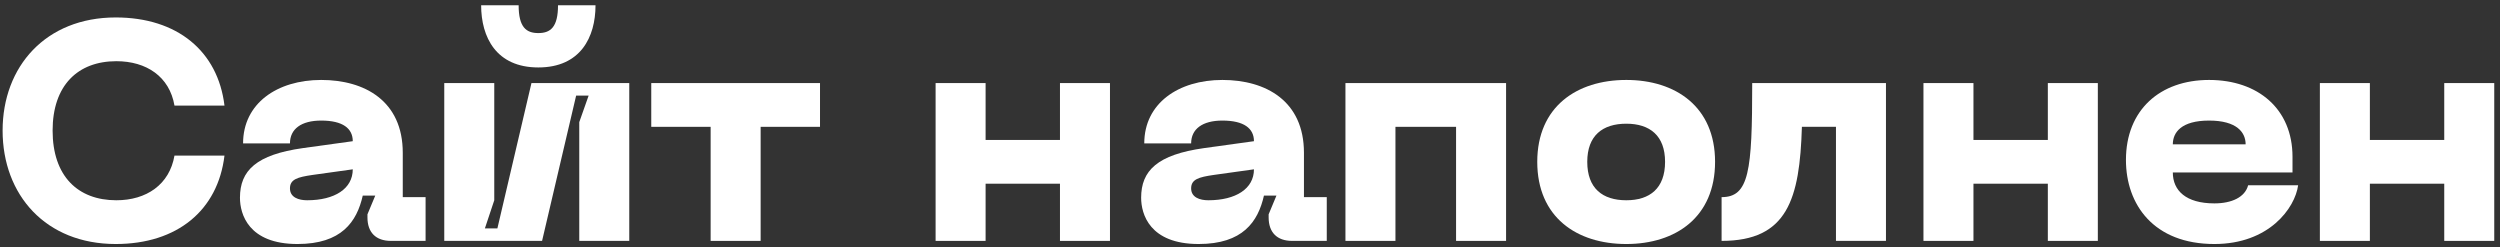
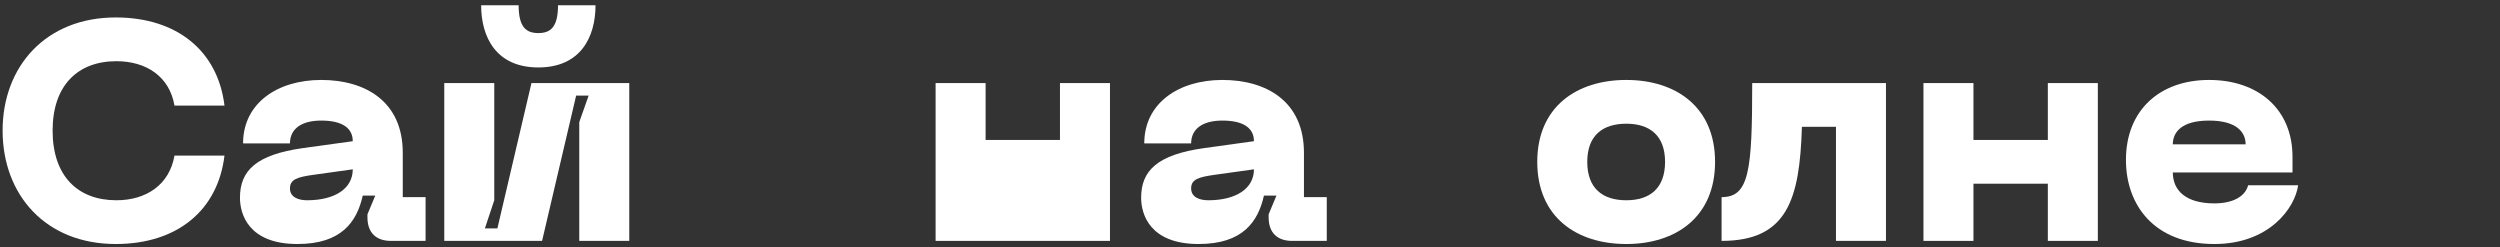
<svg xmlns="http://www.w3.org/2000/svg" width="384" height="38" viewBox="0 0 384 38" fill="none">
  <rect x="0" y="0" width="384" height="38" fill="#333333" stroke="none" />
  <path d="M0.4 20.056C0.4 29.944 7.024 37.48 17.776 37.48C27.232 37.48 33.472 32.296 34.48 23.896H26.8C26.032 28.36 22.48 30.76 17.872 30.76C11.968 30.76 8.08 27.064 8.08 20.056C8.08 13.096 11.968 9.4 17.872 9.4C22.48 9.4 26.032 11.752 26.8 16.216H34.48C33.472 7.864 27.232 2.68 17.776 2.68C7.024 2.68 0.4 10.216 0.4 20.056Z" fill="white" />
  <path d="M36.858 30.376C36.858 32.872 38.154 37.48 45.69 37.48C52.458 37.48 54.809 34.072 55.721 30.04H57.642L56.441 32.92V33.4C56.441 35.704 57.737 37 60.041 37H65.37V30.28H61.865V23.464C61.865 15.496 56.01 12.28 49.337 12.28C42.569 12.28 37.337 15.88 37.337 22.024H44.538C44.538 19.816 46.266 18.52 49.337 18.52C52.65 18.52 54.185 19.72 54.185 21.688L46.553 22.744C39.353 23.752 36.858 26.2 36.858 30.376ZM44.538 28.936C44.538 27.544 45.69 27.208 47.993 26.872L54.185 26.008C54.185 28.984 51.401 30.76 47.178 30.76C45.882 30.76 44.538 30.328 44.538 28.936Z" fill="white" />
  <path d="M91.471 0.808H85.711C85.711 4.168 84.559 5.08 82.687 5.08C80.815 5.08 79.663 4.168 79.663 0.808H73.903C73.903 5.704 76.207 10.36 82.687 10.36C89.167 10.36 91.471 5.704 91.471 0.808ZM96.655 37V12.76H81.631L76.399 35.08H74.479L75.919 30.76V12.76H68.239V37H83.263L88.495 14.68H90.415L88.975 18.76V37H96.655Z" fill="white" />
-   <path d="M125.954 12.76H100.034V19.48H109.154V37H116.834V19.48H125.954V12.76Z" fill="white" />
-   <path d="M162.812 12.76V21.496H151.388V12.76H143.708V37H151.388V28.216H162.812V37H170.492V12.76H162.812Z" fill="white" />
+   <path d="M162.812 12.76V21.496H151.388V12.76H143.708V37H151.388V28.216V37H170.492V12.76H162.812Z" fill="white" />
  <path d="M175.279 30.376C175.279 32.872 176.575 37.48 184.111 37.48C190.879 37.48 193.231 34.072 194.143 30.04H196.063L194.863 32.92V33.4C194.863 35.704 196.159 37 198.463 37H203.791V30.28H200.287V23.464C200.287 15.496 194.431 12.28 187.759 12.28C180.991 12.28 175.759 15.88 175.759 22.024H182.959C182.959 19.816 184.687 18.52 187.759 18.52C191.071 18.52 192.607 19.72 192.607 21.688L184.975 22.744C177.775 23.752 175.279 26.2 175.279 30.376ZM182.959 28.936C182.959 27.544 184.111 27.208 186.415 26.872L192.607 26.008C192.607 28.984 189.823 30.76 185.599 30.76C184.303 30.76 182.959 30.328 182.959 28.936Z" fill="white" />
-   <path d="M231.333 12.76H206.661V37H214.341V19.48H223.653V37H231.333V12.76Z" fill="white" />
  <path d="M236.123 24.856C236.123 33.352 242.171 37.48 249.803 37.48C257.387 37.48 263.435 33.352 263.435 24.856C263.435 16.408 257.387 12.28 249.803 12.28C242.171 12.28 236.123 16.408 236.123 24.856ZM243.803 24.856C243.803 20.824 246.155 19 249.803 19C253.403 19 255.755 20.824 255.755 24.856C255.755 28.936 253.403 30.76 249.803 30.76C246.155 30.76 243.803 28.936 243.803 24.856Z" fill="white" />
  <path d="M289.684 12.76H269.14C269.14 26.296 268.66 30.28 264.436 30.28V37C274.564 37 276.436 30.568 276.772 19.48H282.004V37H289.684V12.76Z" fill="white" />
  <path d="M314.547 12.76V21.496H303.123V12.76H295.443V37H303.123V28.216H314.547V37H322.227V12.76H314.547Z" fill="white" />
  <path d="M326.545 24.568C326.545 31.432 330.817 37.48 340.129 37.48C348.529 37.48 352.513 31.96 352.993 28.456H345.313C344.833 30.28 342.817 31.24 340.129 31.24C335.761 31.24 333.745 29.272 333.745 26.488H352.129V24.088C352.129 16.744 346.849 12.28 339.313 12.28C331.777 12.28 326.545 16.888 326.545 24.568ZM333.745 22.168C333.745 20.344 335.041 18.52 339.313 18.52C343.585 18.52 344.929 20.344 344.929 22.168H333.745Z" fill="white" />
-   <path d="M375.437 12.76V21.496H364.013V12.76H356.333V37H364.013V28.216H375.437V37H383.117V12.76H375.437Z" fill="white" />
</svg>